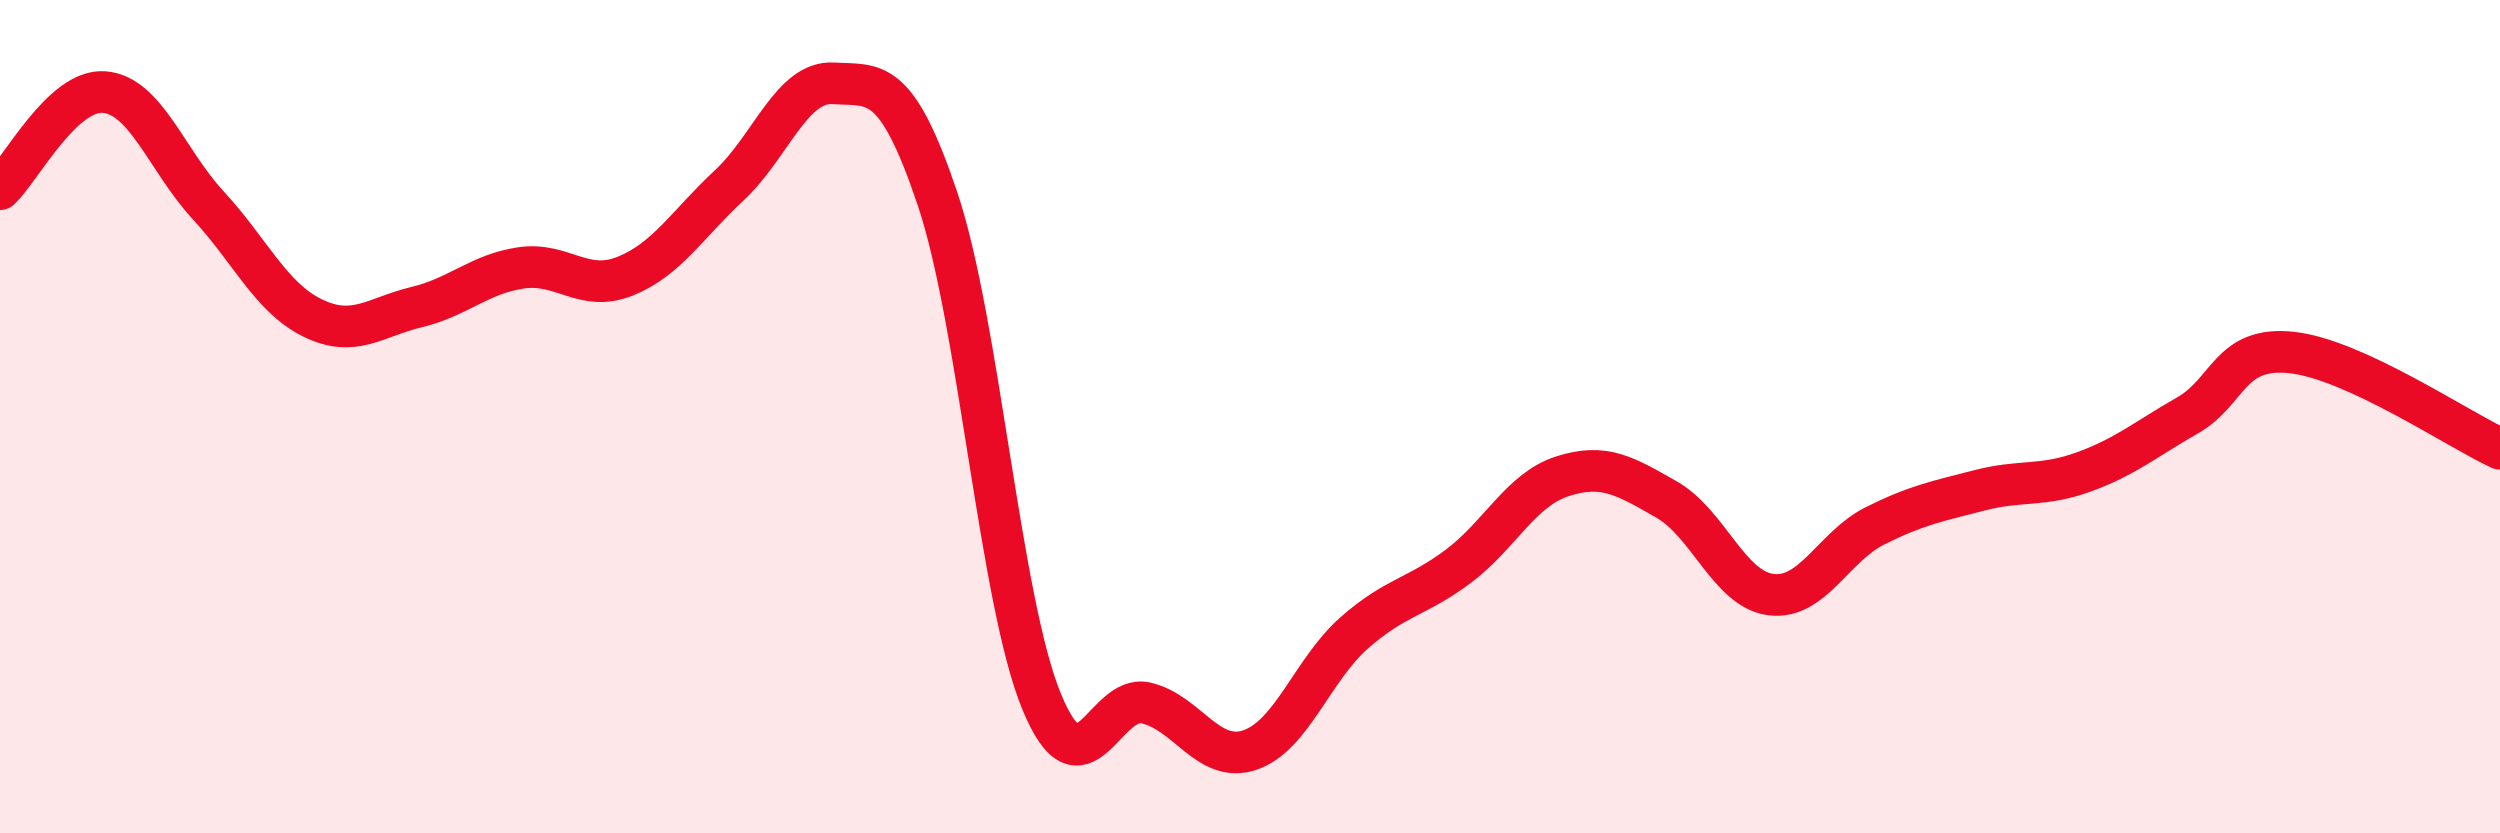
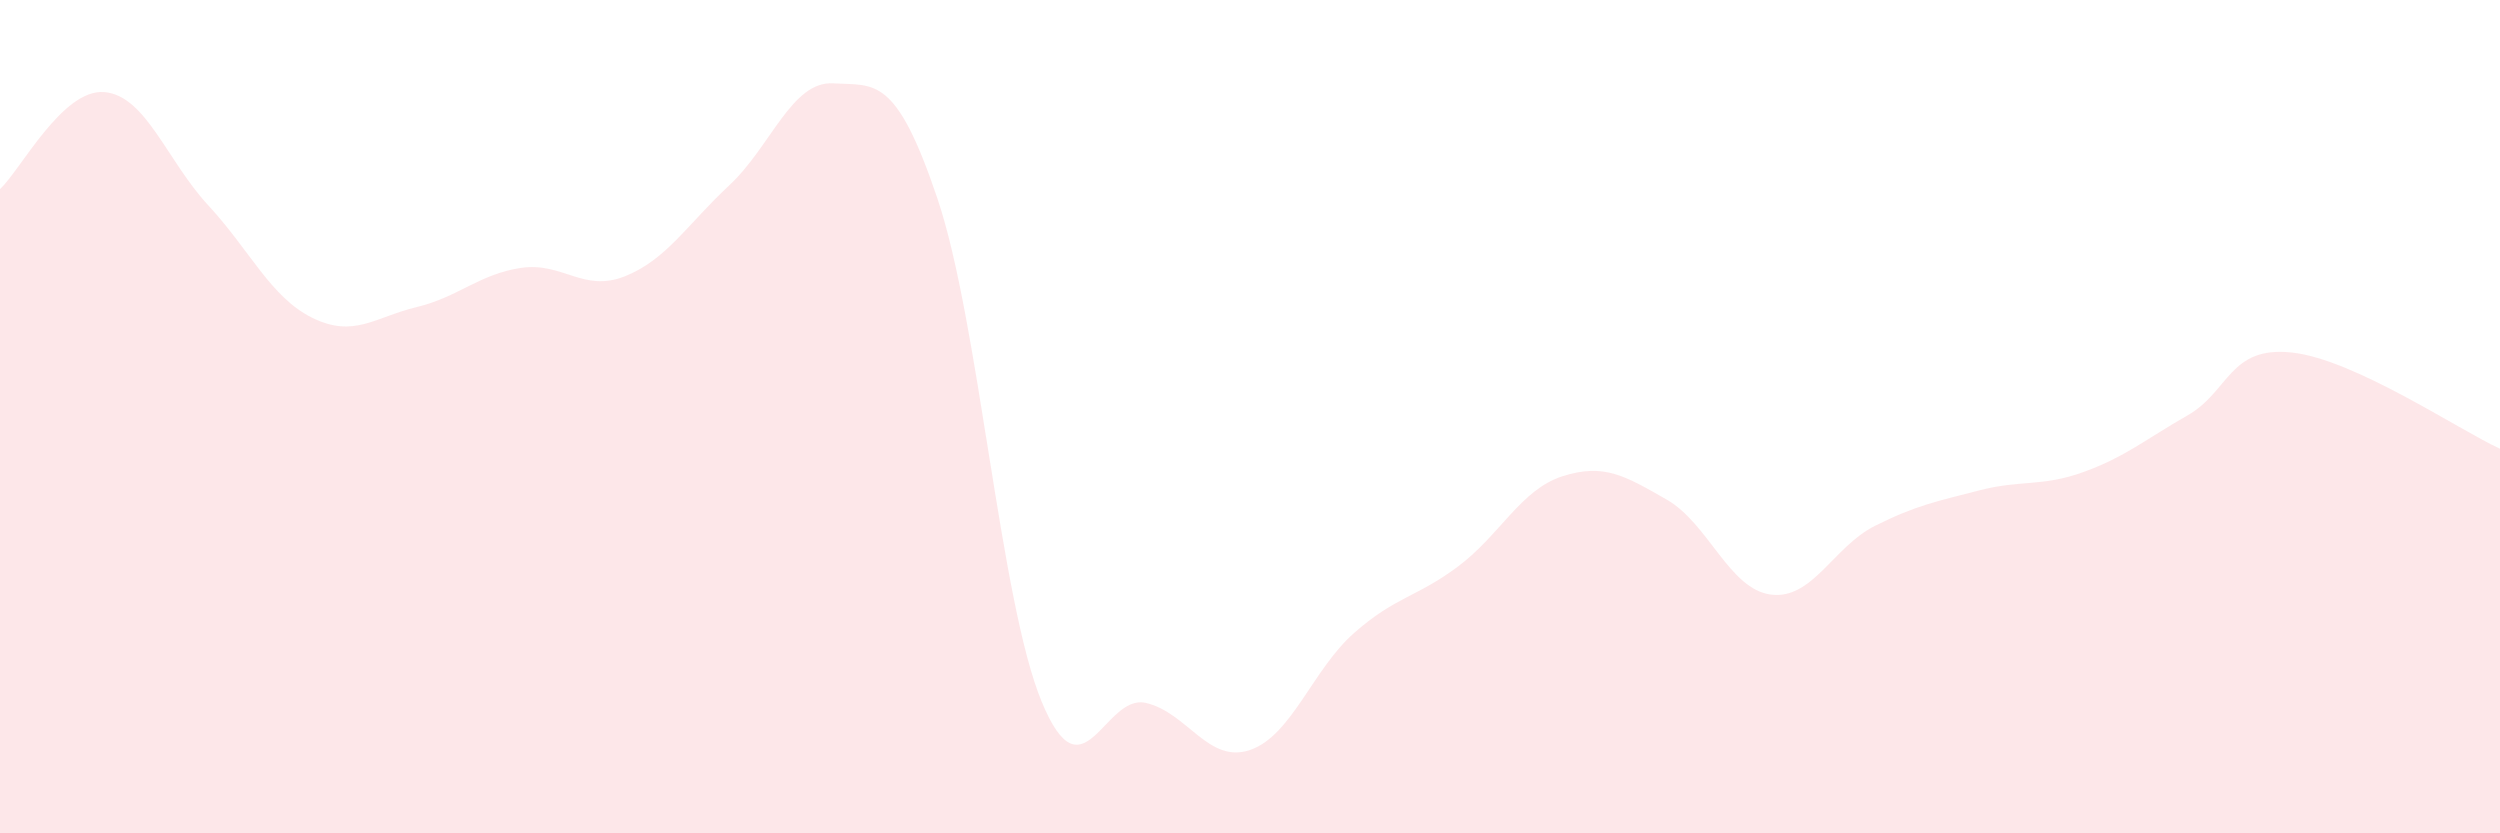
<svg xmlns="http://www.w3.org/2000/svg" width="60" height="20" viewBox="0 0 60 20">
  <path d="M 0,4.54 C 0.5,4.07 1.5,2.13 2.5,2.21 C 3.5,2.29 4,3.85 5,4.93 C 6,6.01 6.5,7.14 7.5,7.63 C 8.5,8.12 9,7.61 10,7.37 C 11,7.13 11.5,6.58 12.5,6.43 C 13.5,6.28 14,7.03 15,6.63 C 16,6.23 16.5,5.38 17.5,4.45 C 18.5,3.52 19,1.94 20,2 C 21,2.06 21.5,1.8 22.5,4.77 C 23.5,7.74 24,14.42 25,16.84 C 26,19.26 26.5,16.64 27.5,16.87 C 28.5,17.1 29,18.34 30,18 C 31,17.66 31.5,16.07 32.5,15.19 C 33.5,14.31 34,14.34 35,13.59 C 36,12.84 36.5,11.75 37.5,11.43 C 38.5,11.11 39,11.42 40,11.99 C 41,12.56 41.5,14.14 42.5,14.27 C 43.5,14.4 44,13.12 45,12.62 C 46,12.12 46.5,12.03 47.5,11.77 C 48.5,11.51 49,11.69 50,11.33 C 51,10.97 51.5,10.54 52.5,9.97 C 53.5,9.4 53.5,8.3 55,8.46 C 56.5,8.62 59,10.31 60,10.77L60 20L0 20Z" fill="#EB0A25" opacity="0.1" stroke-linecap="round" stroke-linejoin="round" />
-   <path d="M 0,4.54 C 0.5,4.07 1.5,2.13 2.5,2.21 C 3.5,2.29 4,3.85 5,4.93 C 6,6.01 6.5,7.14 7.5,7.63 C 8.5,8.12 9,7.61 10,7.37 C 11,7.13 11.5,6.58 12.5,6.43 C 13.5,6.28 14,7.03 15,6.63 C 16,6.23 16.5,5.38 17.5,4.45 C 18.5,3.52 19,1.94 20,2 C 21,2.06 21.5,1.8 22.5,4.77 C 23.5,7.74 24,14.42 25,16.84 C 26,19.26 26.5,16.64 27.5,16.87 C 28.5,17.1 29,18.34 30,18 C 31,17.66 31.5,16.07 32.5,15.19 C 33.5,14.31 34,14.34 35,13.59 C 36,12.84 36.5,11.75 37.5,11.43 C 38.5,11.11 39,11.42 40,11.99 C 41,12.56 41.5,14.14 42.5,14.27 C 43.5,14.4 44,13.12 45,12.62 C 46,12.12 46.5,12.03 47.5,11.77 C 48.5,11.51 49,11.69 50,11.33 C 51,10.97 51.5,10.54 52.5,9.97 C 53.5,9.4 53.5,8.3 55,8.46 C 56.5,8.62 59,10.31 60,10.77" stroke="#EB0A25" stroke-width="1" fill="none" stroke-linecap="round" stroke-linejoin="round" />
</svg>